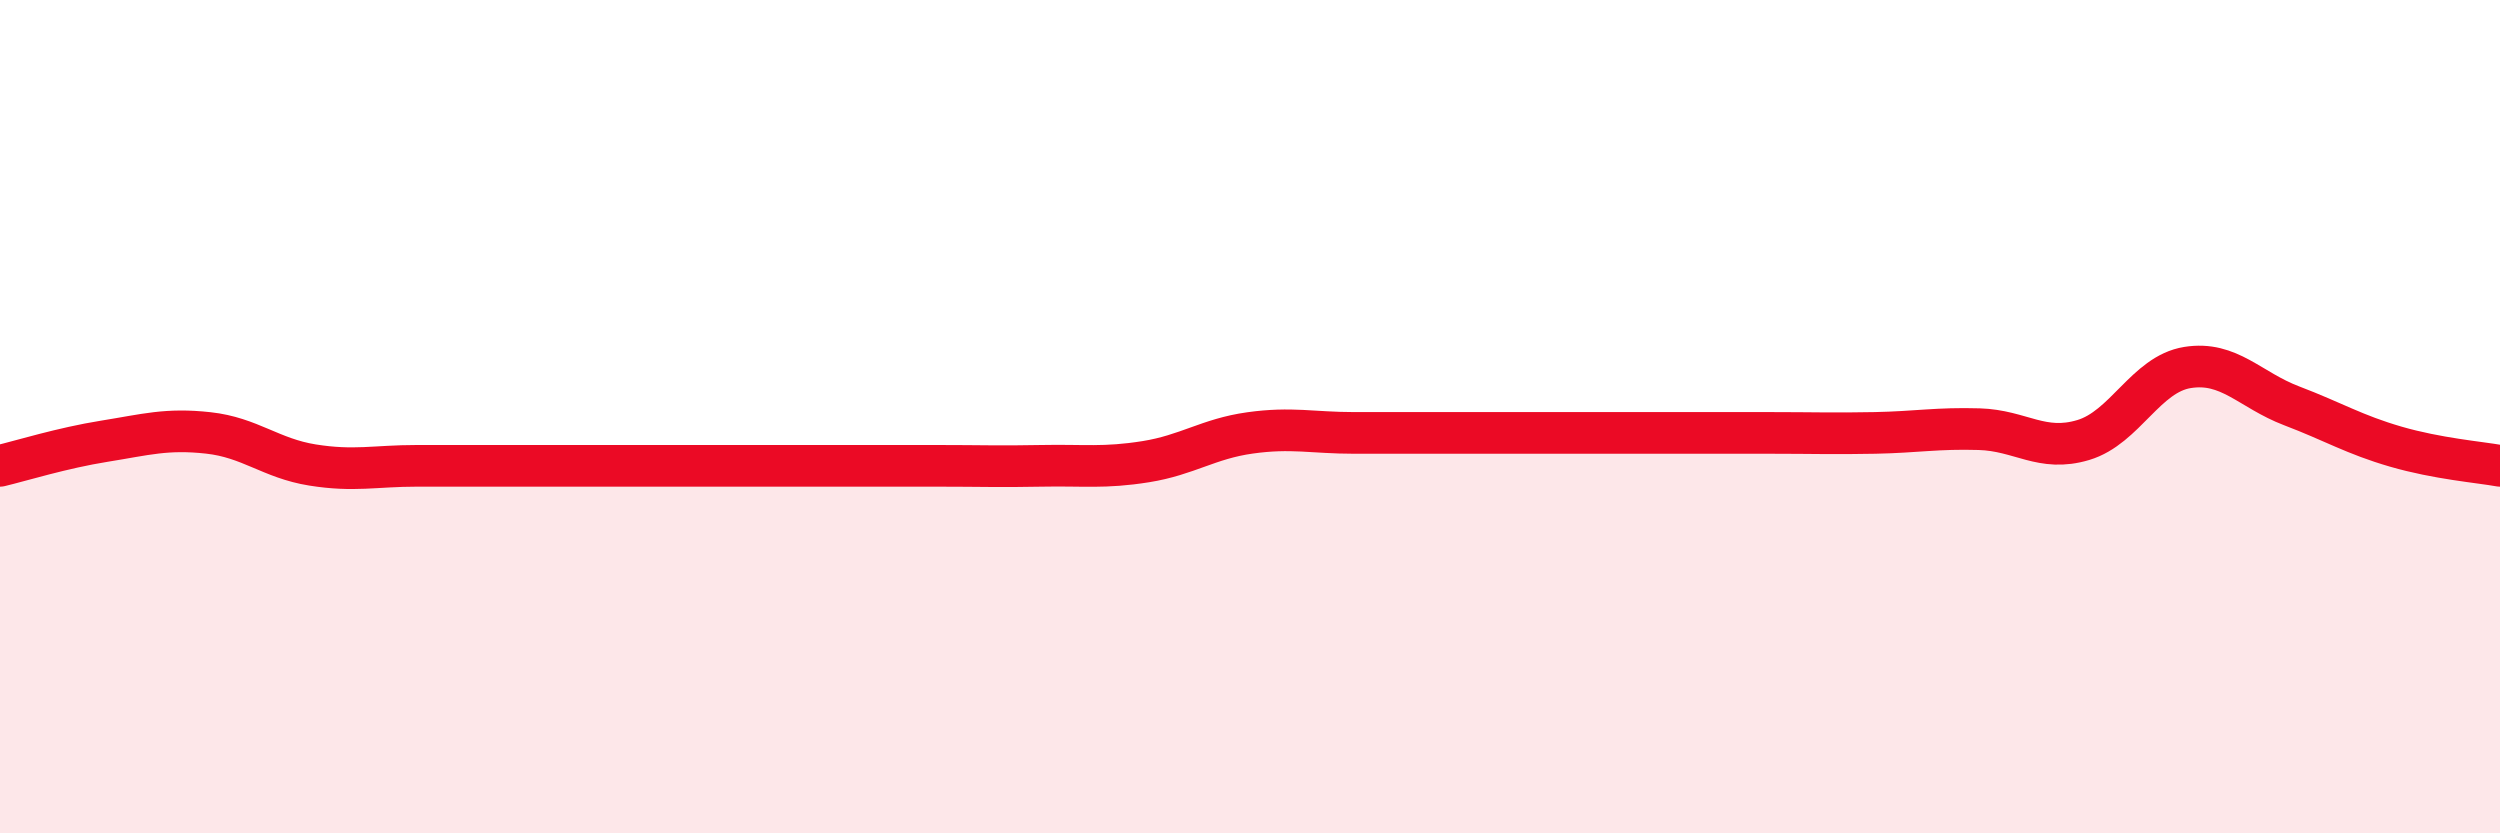
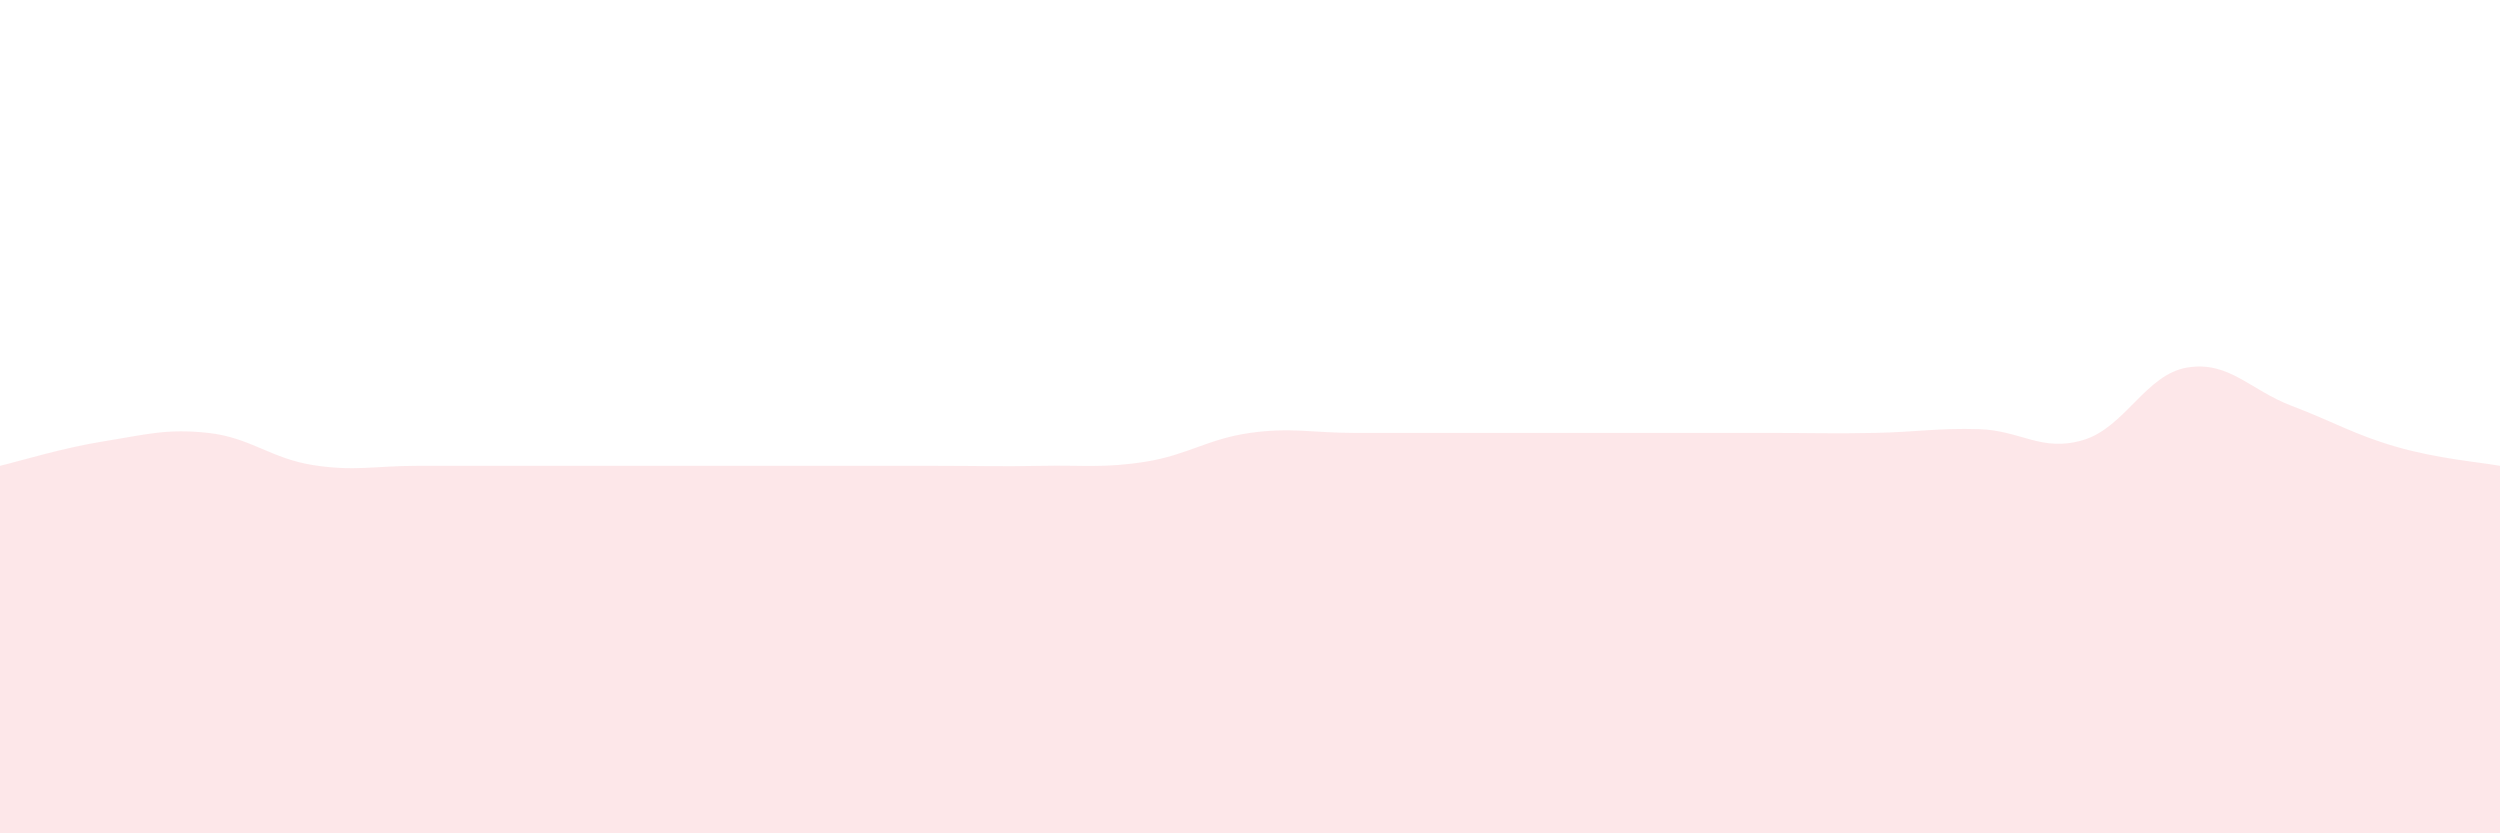
<svg xmlns="http://www.w3.org/2000/svg" width="60" height="20" viewBox="0 0 60 20">
  <path d="M 0,11.18 C 0.5,11.06 1.5,10.75 2.5,10.59 C 3.5,10.43 4,10.28 5,10.39 C 6,10.5 6.5,11 7.5,11.16 C 8.5,11.32 9,11.18 10,11.18 C 11,11.18 11.5,11.18 12.5,11.18 C 13.5,11.18 14,11.18 15,11.18 C 16,11.18 16.5,11.18 17.5,11.18 C 18.5,11.18 19,11.18 20,11.18 C 21,11.18 21.5,11.18 22.5,11.18 C 23.5,11.18 24,11.2 25,11.18 C 26,11.16 26.5,11.24 27.5,11.08 C 28.5,10.92 29,10.53 30,10.39 C 31,10.25 31.5,10.39 32.5,10.39 C 33.5,10.39 34,10.39 35,10.39 C 36,10.39 36.5,10.39 37.5,10.39 C 38.5,10.39 39,10.39 40,10.39 C 41,10.39 41.5,10.39 42.5,10.39 C 43.5,10.39 44,10.41 45,10.39 C 46,10.37 46.5,10.27 47.5,10.3 C 48.5,10.33 49,10.86 50,10.56 C 51,10.26 51.5,8.98 52.5,8.82 C 53.5,8.66 54,9.36 55,9.74 C 56,10.12 56.5,10.43 57.5,10.72 C 58.5,11.01 59.5,11.09 60,11.18L60 20L0 20Z" fill="#EB0A25" opacity="0.1" stroke-linecap="round" stroke-linejoin="round" />
-   <path d="M 0,11.18 C 0.5,11.06 1.5,10.75 2.5,10.59 C 3.5,10.43 4,10.28 5,10.39 C 6,10.5 6.5,11 7.5,11.16 C 8.5,11.32 9,11.18 10,11.18 C 11,11.18 11.5,11.18 12.5,11.18 C 13.5,11.18 14,11.18 15,11.18 C 16,11.18 16.5,11.18 17.5,11.18 C 18.5,11.18 19,11.18 20,11.18 C 21,11.18 21.5,11.18 22.5,11.18 C 23.5,11.18 24,11.2 25,11.18 C 26,11.16 26.5,11.24 27.5,11.08 C 28.5,10.92 29,10.53 30,10.39 C 31,10.25 31.5,10.39 32.5,10.39 C 33.5,10.39 34,10.39 35,10.39 C 36,10.39 36.5,10.39 37.5,10.39 C 38.5,10.39 39,10.39 40,10.39 C 41,10.39 41.5,10.39 42.5,10.39 C 43.5,10.39 44,10.41 45,10.39 C 46,10.37 46.5,10.27 47.5,10.3 C 48.5,10.33 49,10.86 50,10.56 C 51,10.26 51.5,8.98 52.5,8.82 C 53.5,8.66 54,9.36 55,9.74 C 56,10.12 56.5,10.43 57.5,10.72 C 58.5,11.01 59.5,11.09 60,11.18" stroke="#EB0A25" stroke-width="1" fill="none" stroke-linecap="round" stroke-linejoin="round" />
</svg>